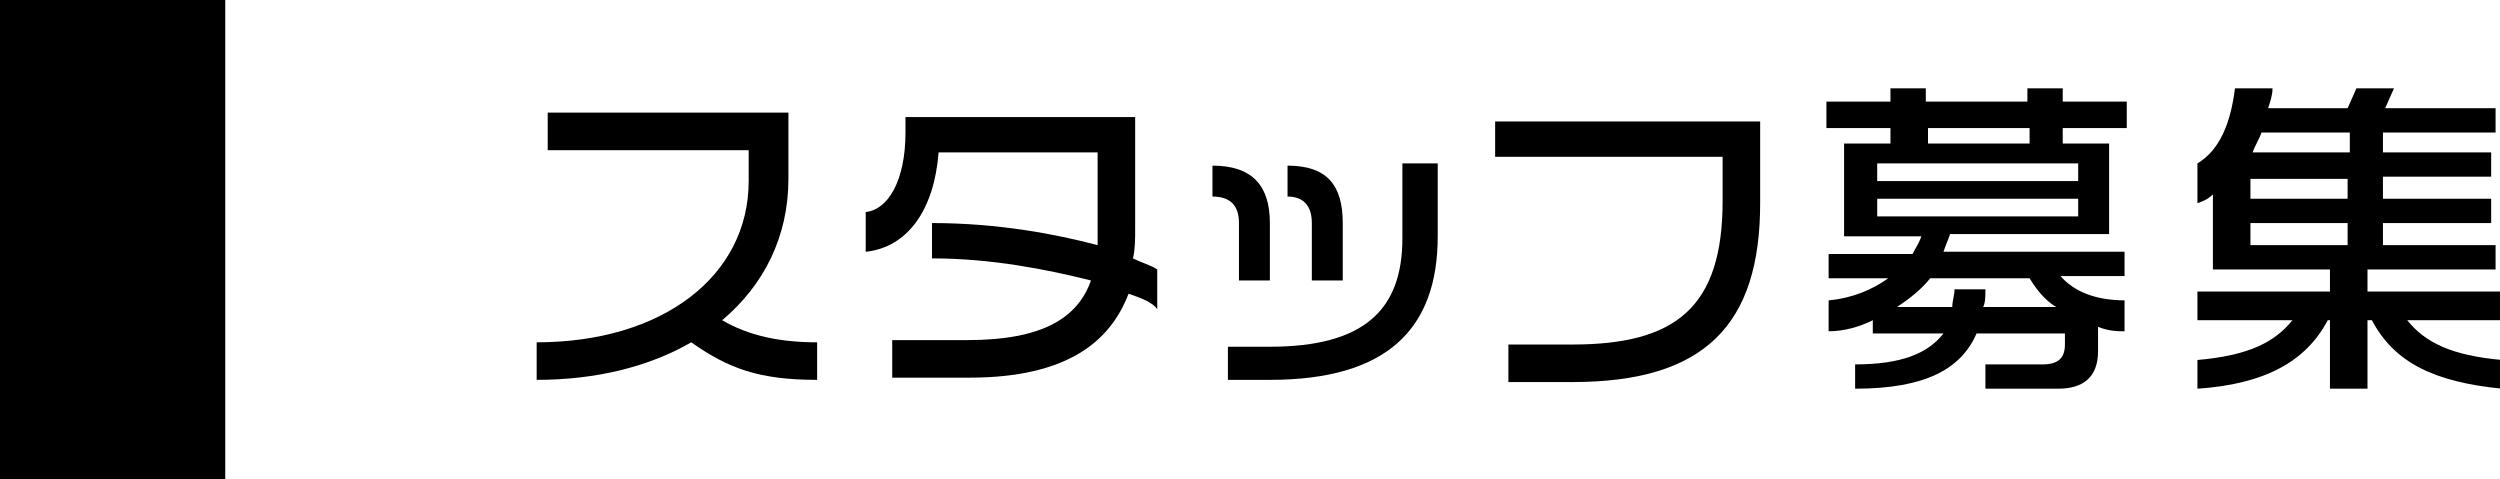
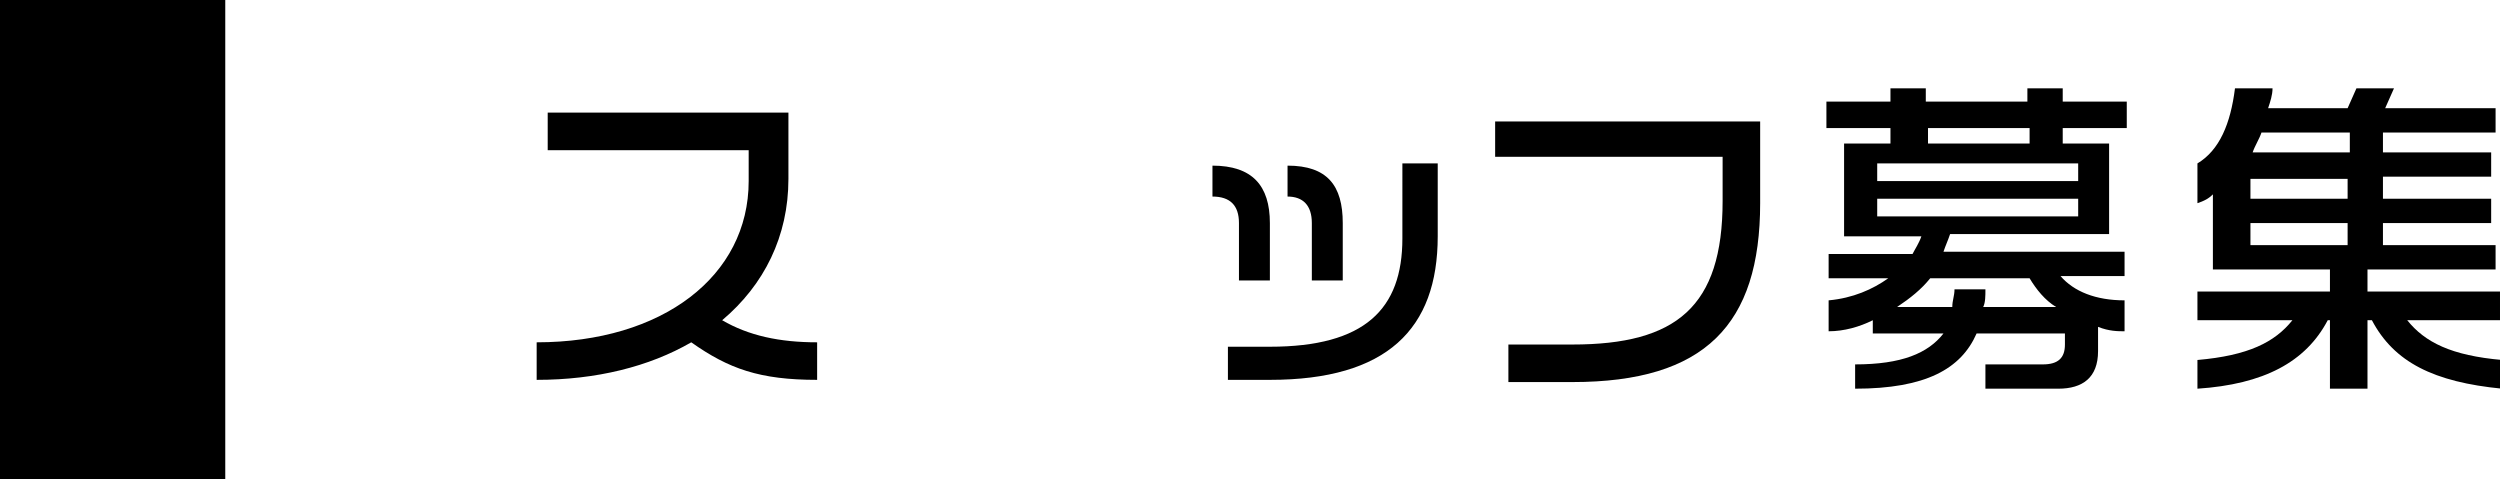
<svg xmlns="http://www.w3.org/2000/svg" version="1.1" x="0px" y="0px" width="113.2px" height="21.7px" viewBox="0 0 113.2 21.7" style="enable-background:new 0 0 113.2 21.7;" xml:space="preserve">
  <g id="レイヤー_1">
    <rect width="10.2" height="21.7" />
  </g>
  <g id="レイヤー_2">
    <g>
      <path d="M31.3,15.5c-1.9,1.1-4.3,1.7-7,1.7v-1.7c5.7,0,9.6-3,9.6-7.3V6.8h-9.1V5.1h10.9v3c0,2.6-1.1,4.8-3,6.4    c1.2,0.7,2.6,1,4.3,1v1.7C34.4,17.2,33,16.7,31.3,15.5z" />
-       <path d="M51.1,13.3c-0.8,2.1-2.7,3.8-7.2,3.8h-3.5v-1.7h3.4c3.4,0,5-1,5.6-2.7c-2-0.5-4.5-1-7.2-1v-1.6c3,0,5.6,0.5,7.5,1    c0-0.3,0-0.5,0-0.8V6.9h-7.2c-0.2,2.6-1.4,4.3-3.3,4.5V9.6c1-0.1,1.8-1.4,1.8-3.6V5.3h10.4v5.1c0,0.4,0,0.9-0.1,1.3    c0.4,0.2,0.8,0.3,1.1,0.5v1.8C52.2,13.7,51.7,13.5,51.1,13.3z" />
      <path d="M56.1,12.7v-2.6c0-0.8-0.4-1.2-1.2-1.2V7.5c1.8,0,2.6,0.9,2.6,2.6v2.6H56.1z M57.5,17.2h-1.9v-1.5h1.9c4.3,0,6-1.7,6-4.9    V7.4h1.6v3.3C65.1,14.9,62.8,17.2,57.5,17.2z M59.4,12.7v-2.6c0-0.8-0.4-1.2-1.1-1.2V7.5c1.8,0,2.5,0.9,2.5,2.6v2.6H59.4z" />
      <path d="M71.2,17.3h-2.9v-1.7h2.9c4.7,0,6.8-1.7,6.8-6.5v-2H67.7V5.5h12v3.7C79.7,14.7,77.2,17.3,71.2,17.3z" />
      <path d="M95,14.8v1.1c0,1.2-0.7,1.7-1.8,1.7h-3.3v-1.1h2.6c0.7,0,1-0.3,1-0.9v-0.5h-4c-0.7,1.6-2.3,2.5-5.5,2.5v-1.1    c2.1,0,3.3-0.5,4-1.4h-3.2v-0.6c-0.6,0.3-1.3,0.5-2,0.5v-1.4c1.1-0.1,2-0.5,2.7-1h-2.7v-1.1h3.8c0.1-0.2,0.3-0.5,0.4-0.8h-3.5V6.5    h2.1V5.8h-2.9V4.6h2.9V4h1.6v0.6h4.6V4h1.6v0.6h2.9v1.2h-2.9v0.7h2.1v4.1h-7.2c-0.1,0.3-0.2,0.5-0.3,0.8h8.2v1.1h-2.9    c0.6,0.7,1.6,1.1,2.9,1.1V15C95.9,15,95.5,15,95,14.8z M94.1,7.4H85v0.8h9.1V7.4z M94.1,9H85v0.8h9.1V9z M91.9,12.6h-4.5    c-0.4,0.5-0.9,0.9-1.5,1.3h2.5c0-0.3,0.1-0.5,0.1-0.8h1.4c0,0.3,0,0.6-0.1,0.8h3.3C92.6,13.6,92.2,13.1,91.9,12.6z M91.9,5.8h-4.6    v0.7h4.6V5.8z" />
      <path d="M107.4,14.5h-0.2v3.1h-1.7v-3.1h-0.1c-1,1.9-2.9,2.9-5.9,3.1v-1.3c2.3-0.2,3.5-0.8,4.3-1.8h-4.3v-1.3h6v-1h-5.3V8.8    C100,9,99.8,9.1,99.5,9.2V7.4c1-0.6,1.5-1.8,1.7-3.4h1.7c0,0.3-0.1,0.6-0.2,0.9h3.6l0.4-0.9h1.7L108,4.9h5V6h-5.1v0.9h4.9v1.1    h-4.9V9h4.9v1.1h-4.9v1h5.1v1.1h-5.8v1h6v1.3H109c0.8,1,2,1.6,4.3,1.8v1.3C110.2,17.3,108.4,16.4,107.4,14.5z M106.3,8.1h-4.4V9    h4.4V8.1z M106.3,10.1h-4.4v1h4.4V10.1z M106.3,6h-3.9c-0.1,0.3-0.3,0.6-0.4,0.9h4.4V6z" />
    </g>
  </g>
</svg>